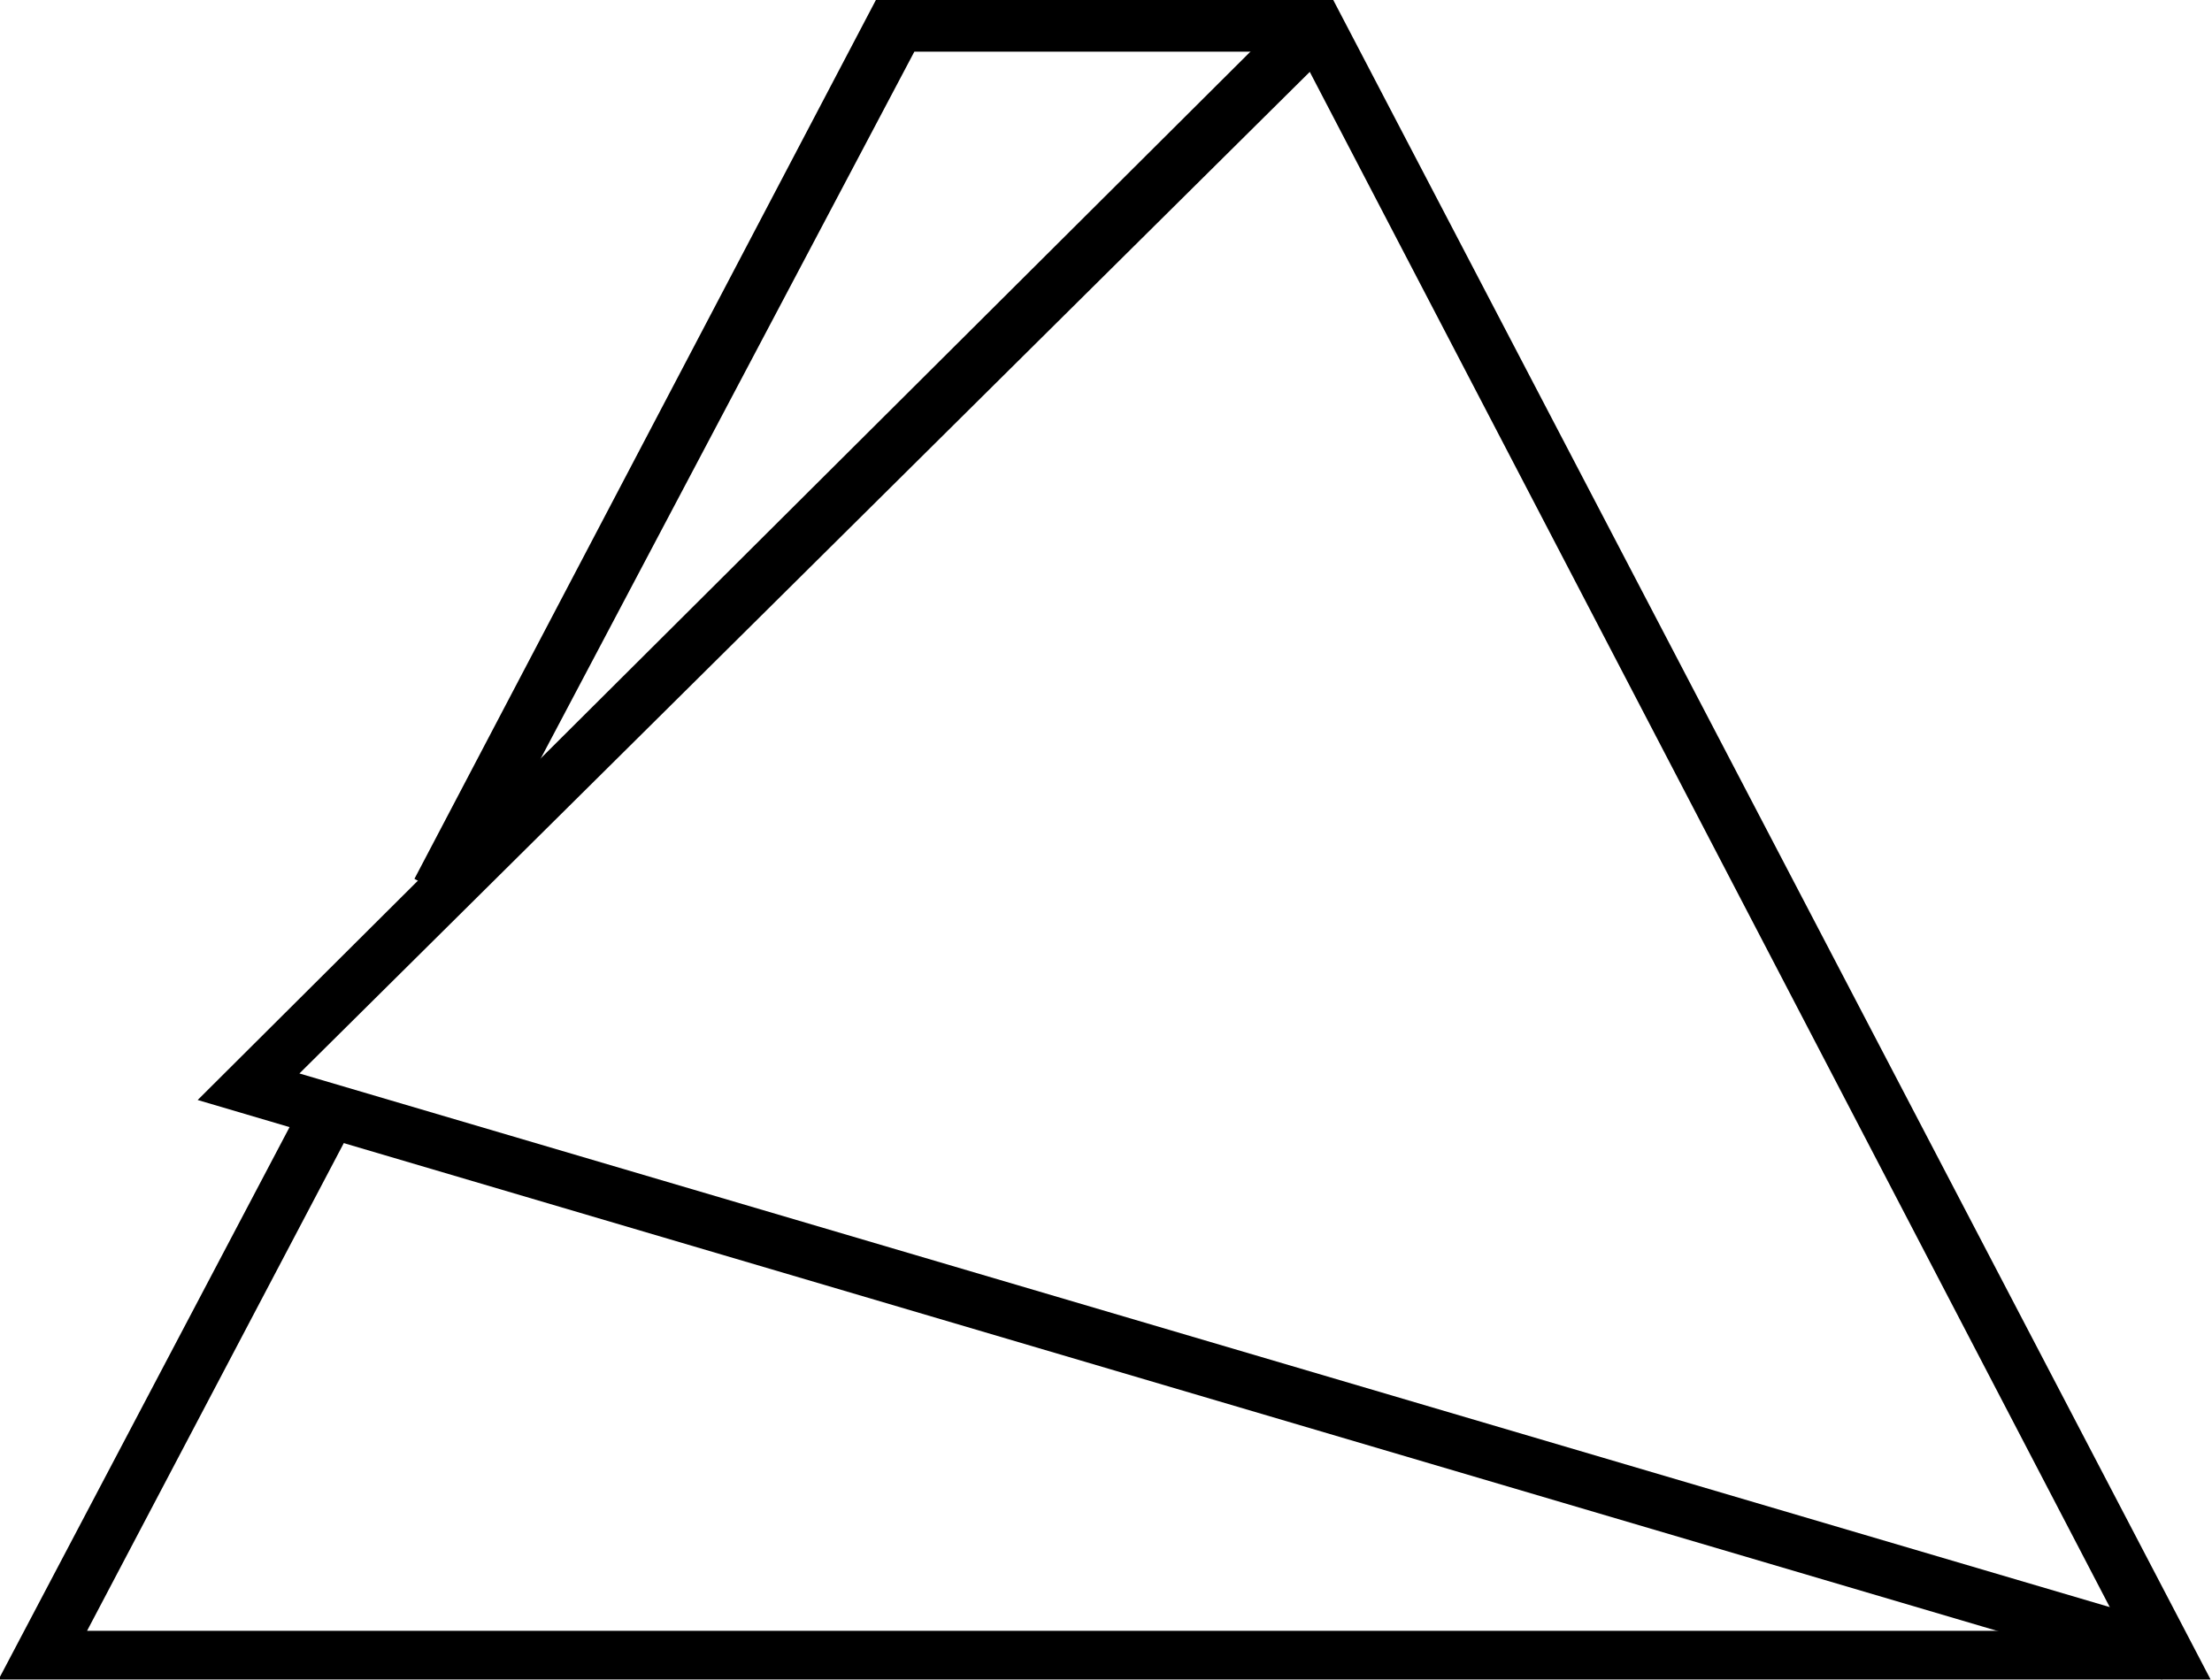
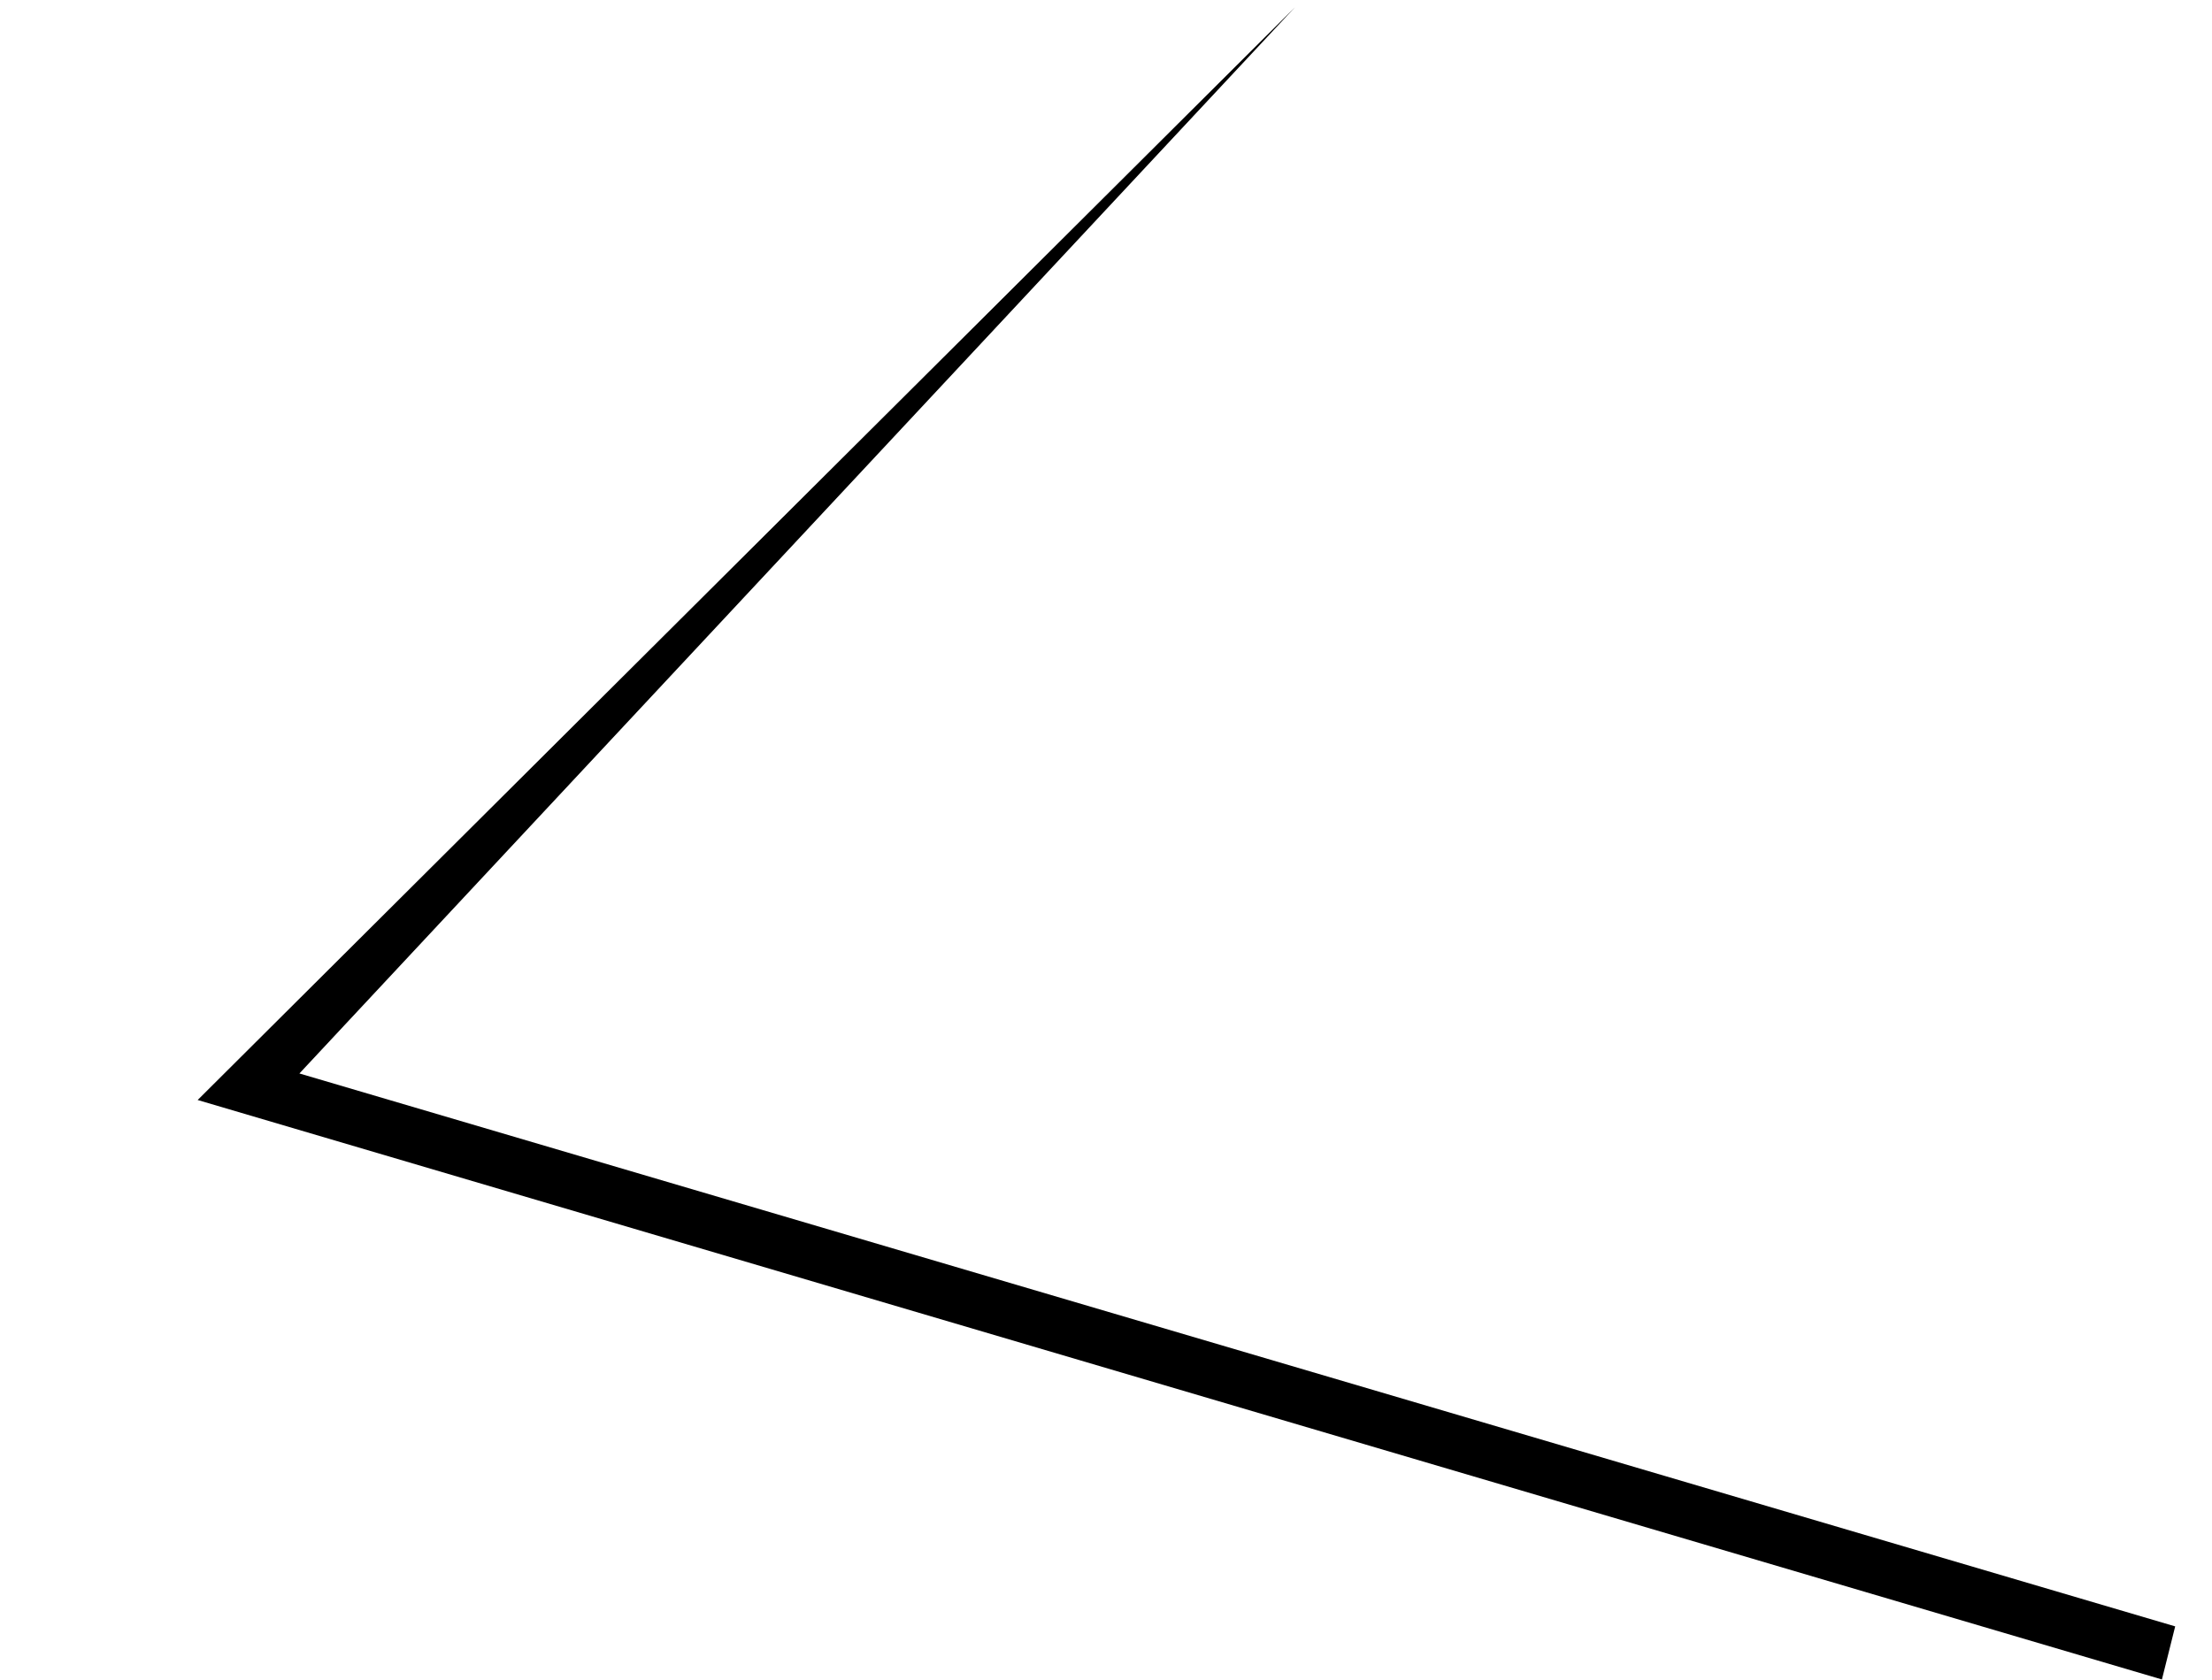
<svg xmlns="http://www.w3.org/2000/svg" version="1.1" id="Layer_1" x="0px" y="0px" viewBox="0 0 824 625.8" style="enable-background:new 0 0 824 625.8;" xml:space="preserve">
  <g id="icon-1" transform="translate(512 512) scale(16.48 16.48)">
-     <path d="M18.9,6.9h-50l6.9-13.1l1.1,0.6l-6,11.4h46L-1.7-29.9h-8.7l-10.2,19.3l-1.1-0.6l10.5-20H-1L18.9,6.9z" />
-     <path d="M17.8,6.9L-26.6-6.2l24.8-24.7l0.9,0.9L-24.3-6.8L18.1,5.7L17.8,6.9z" />
+     <path d="M17.8,6.9L-26.6-6.2l24.8-24.7L-24.3-6.8L18.1,5.7L17.8,6.9z" />
  </g>
</svg>